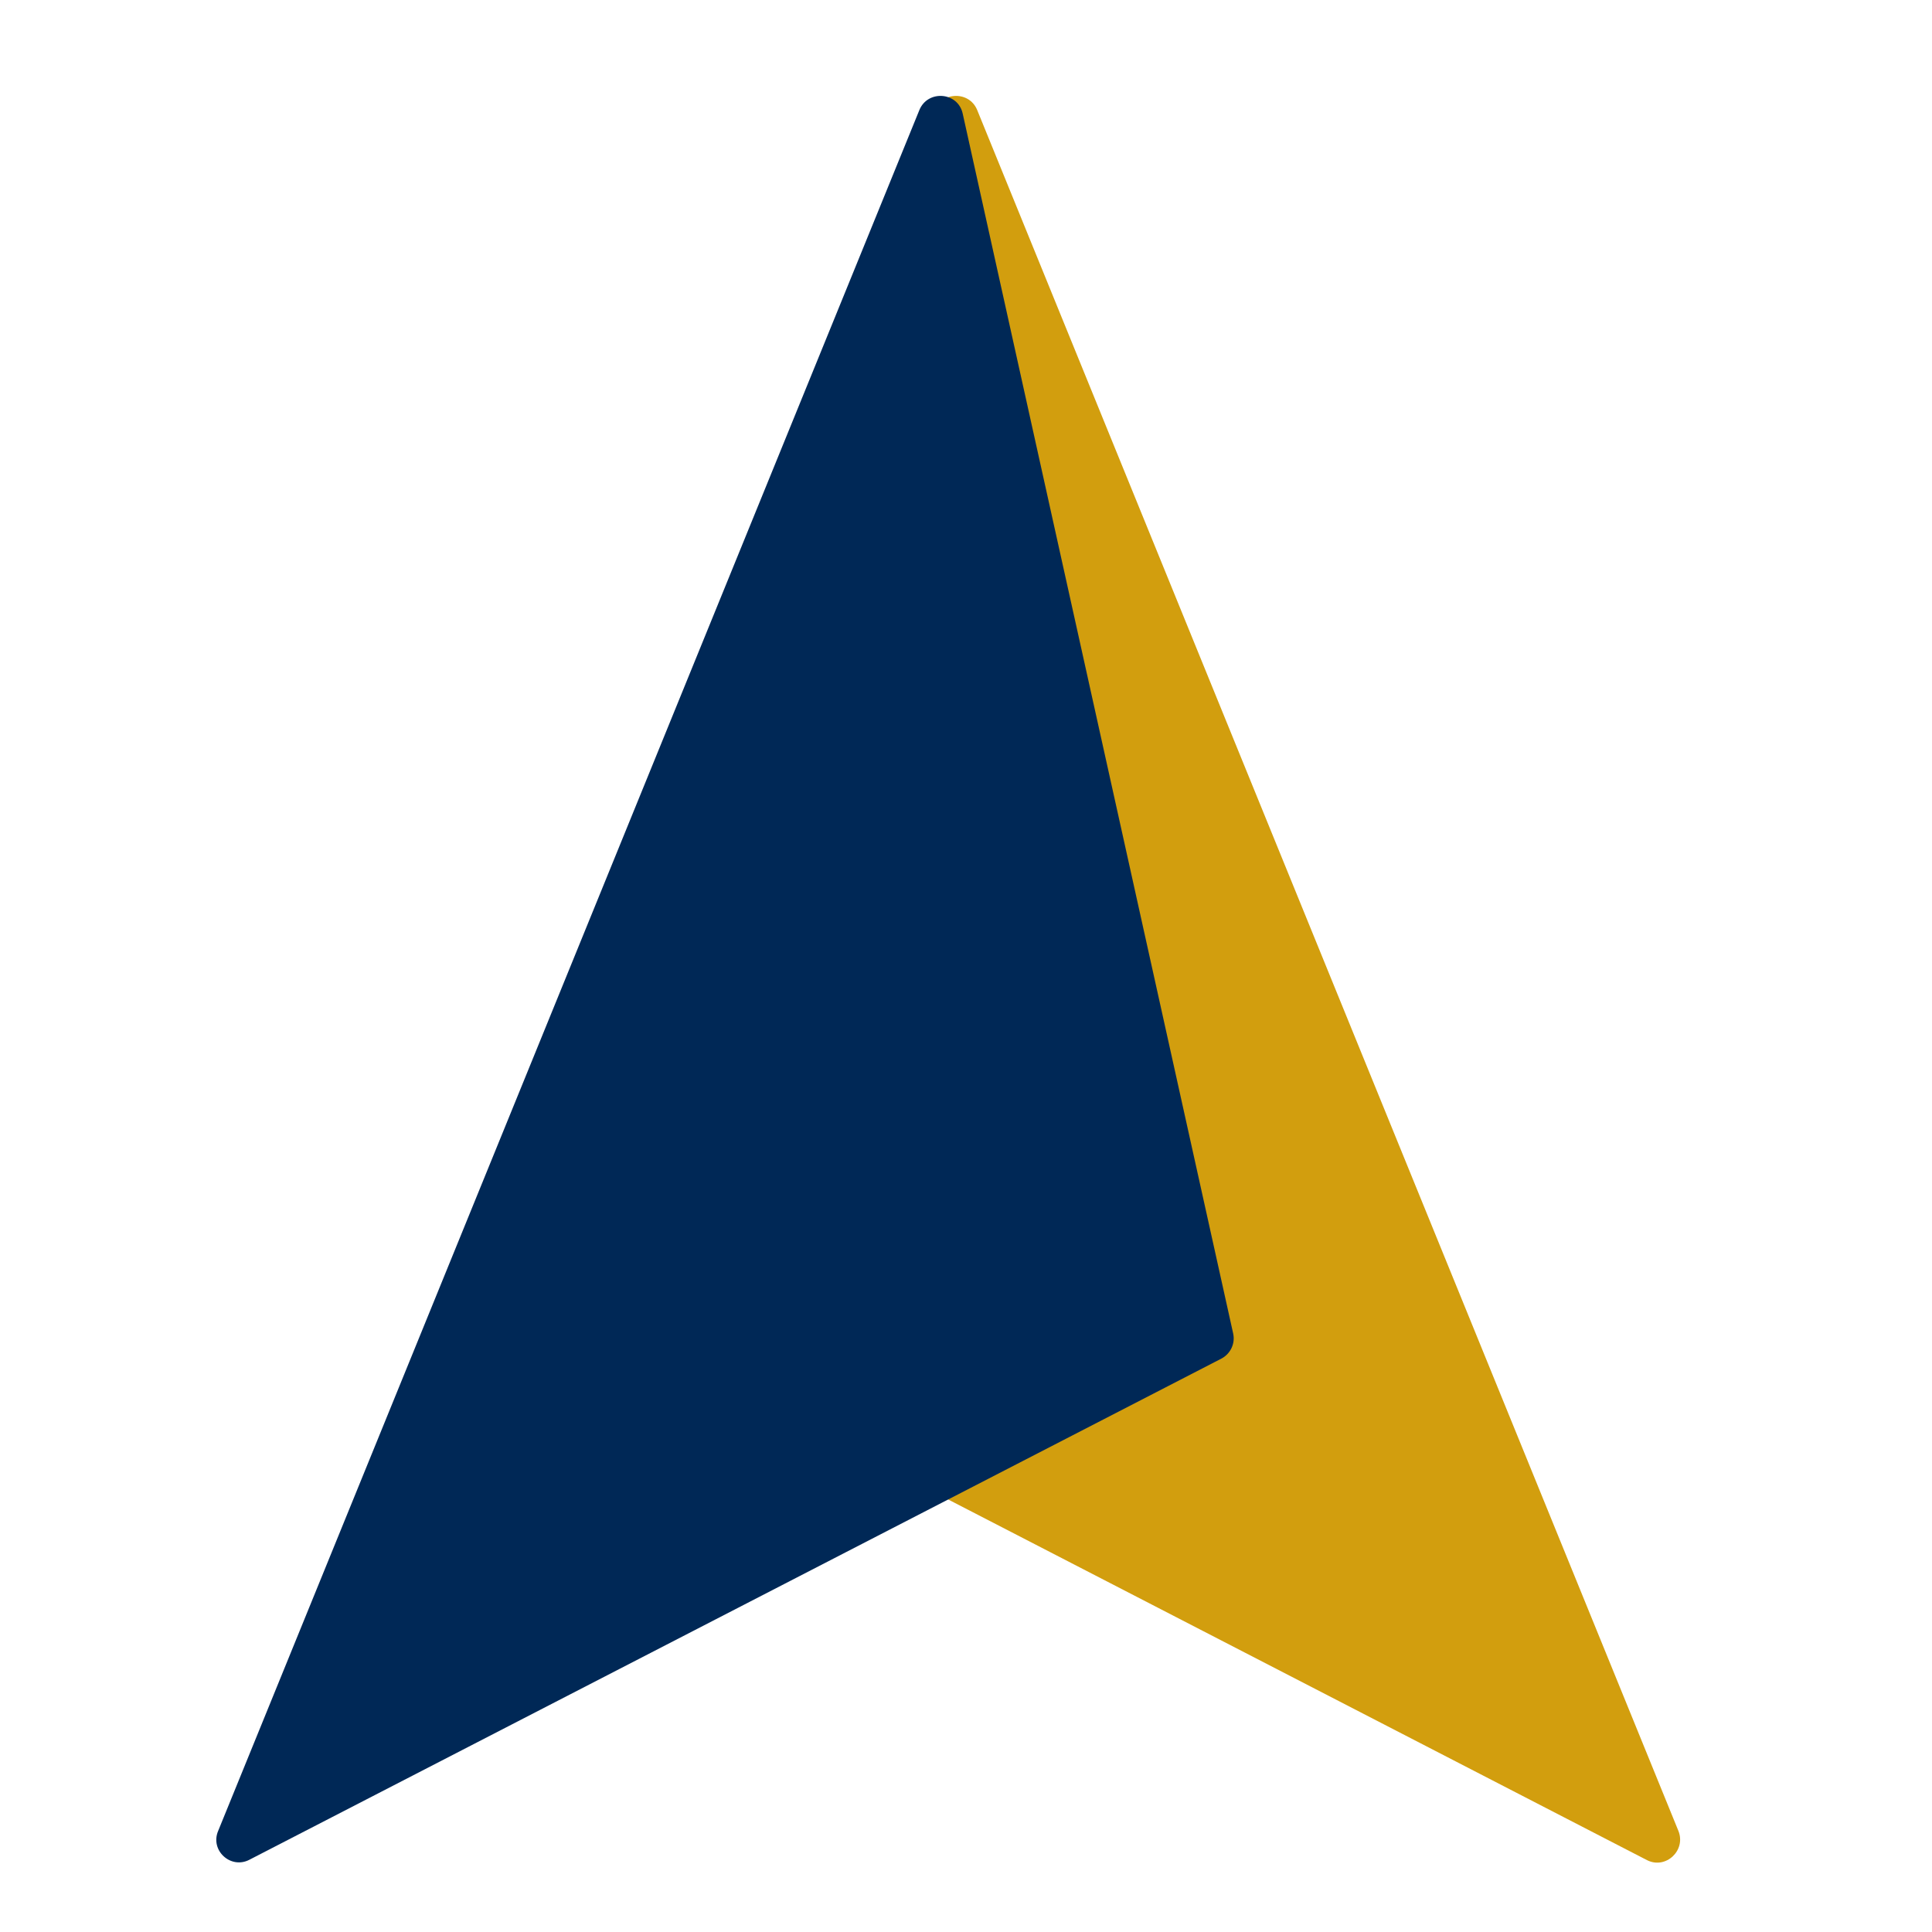
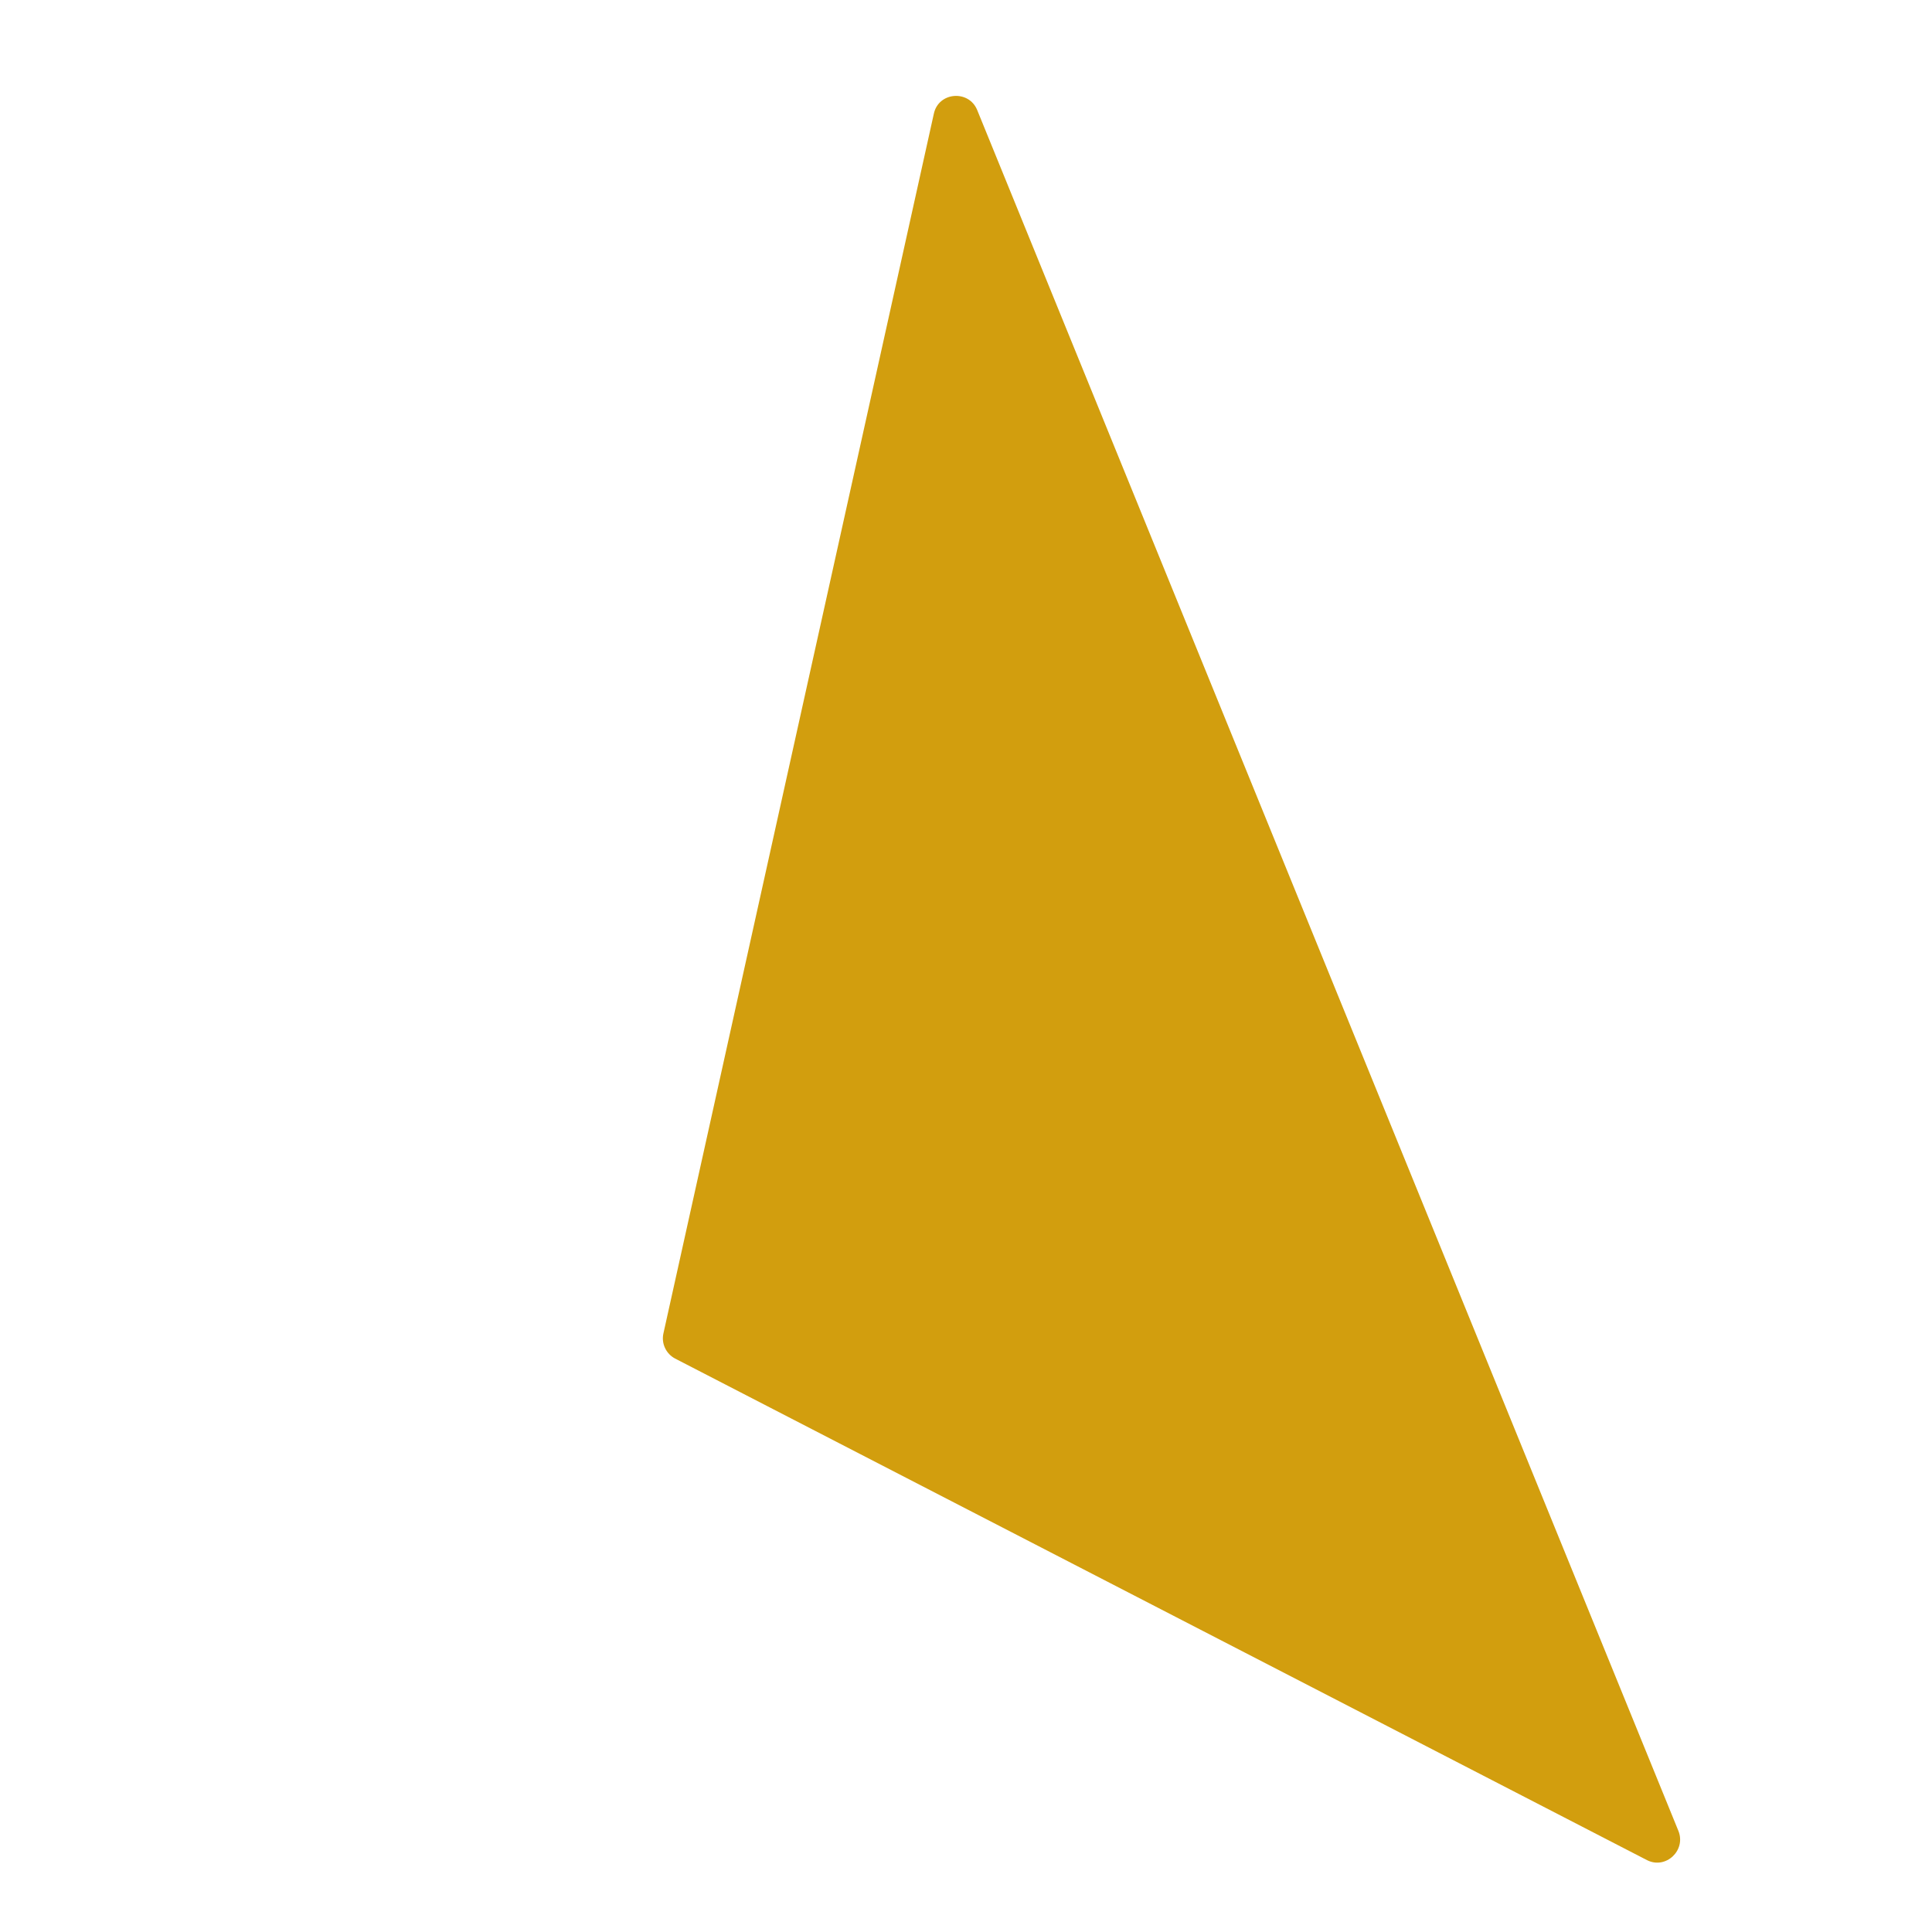
<svg xmlns="http://www.w3.org/2000/svg" version="1.1" id="Layer_1" x="0px" y="0px" viewBox="0 0 41.44 41.44" style="enable-background:new 0 0 41.44 41.44;" xml:space="preserve">
  <style type="text/css"> .st0{fill:#D29E0E;} .st1{fill:#002856;} </style>
-   <path class="st0" d="M36,39.27L20.96,2.36c-0.18-0.44-0.83-0.39-0.93,0.08l-5.8,26.16c-0.05,0.22,0.06,0.44,0.25,0.54l20.85,10.76 C35.73,40.1,36.17,39.69,36,39.27z" />
-   <path class="st1" d="M4.68,39.27L19.72,2.36c0.18-0.44,0.83-0.39,0.93,0.08l5.8,26.16c0.05,0.22-0.06,0.44-0.25,0.54L5.35,39.89 C4.95,40.1,4.5,39.69,4.68,39.27z" />
+   <path class="st0" d="M36,39.27L20.96,2.36c-0.18-0.44-0.83-0.39-0.93,0.08l-5.8,26.16c-0.05,0.22,0.06,0.44,0.25,0.54l20.85,10.76 C35.73,40.1,36.17,39.69,36,39.27" />
</svg>